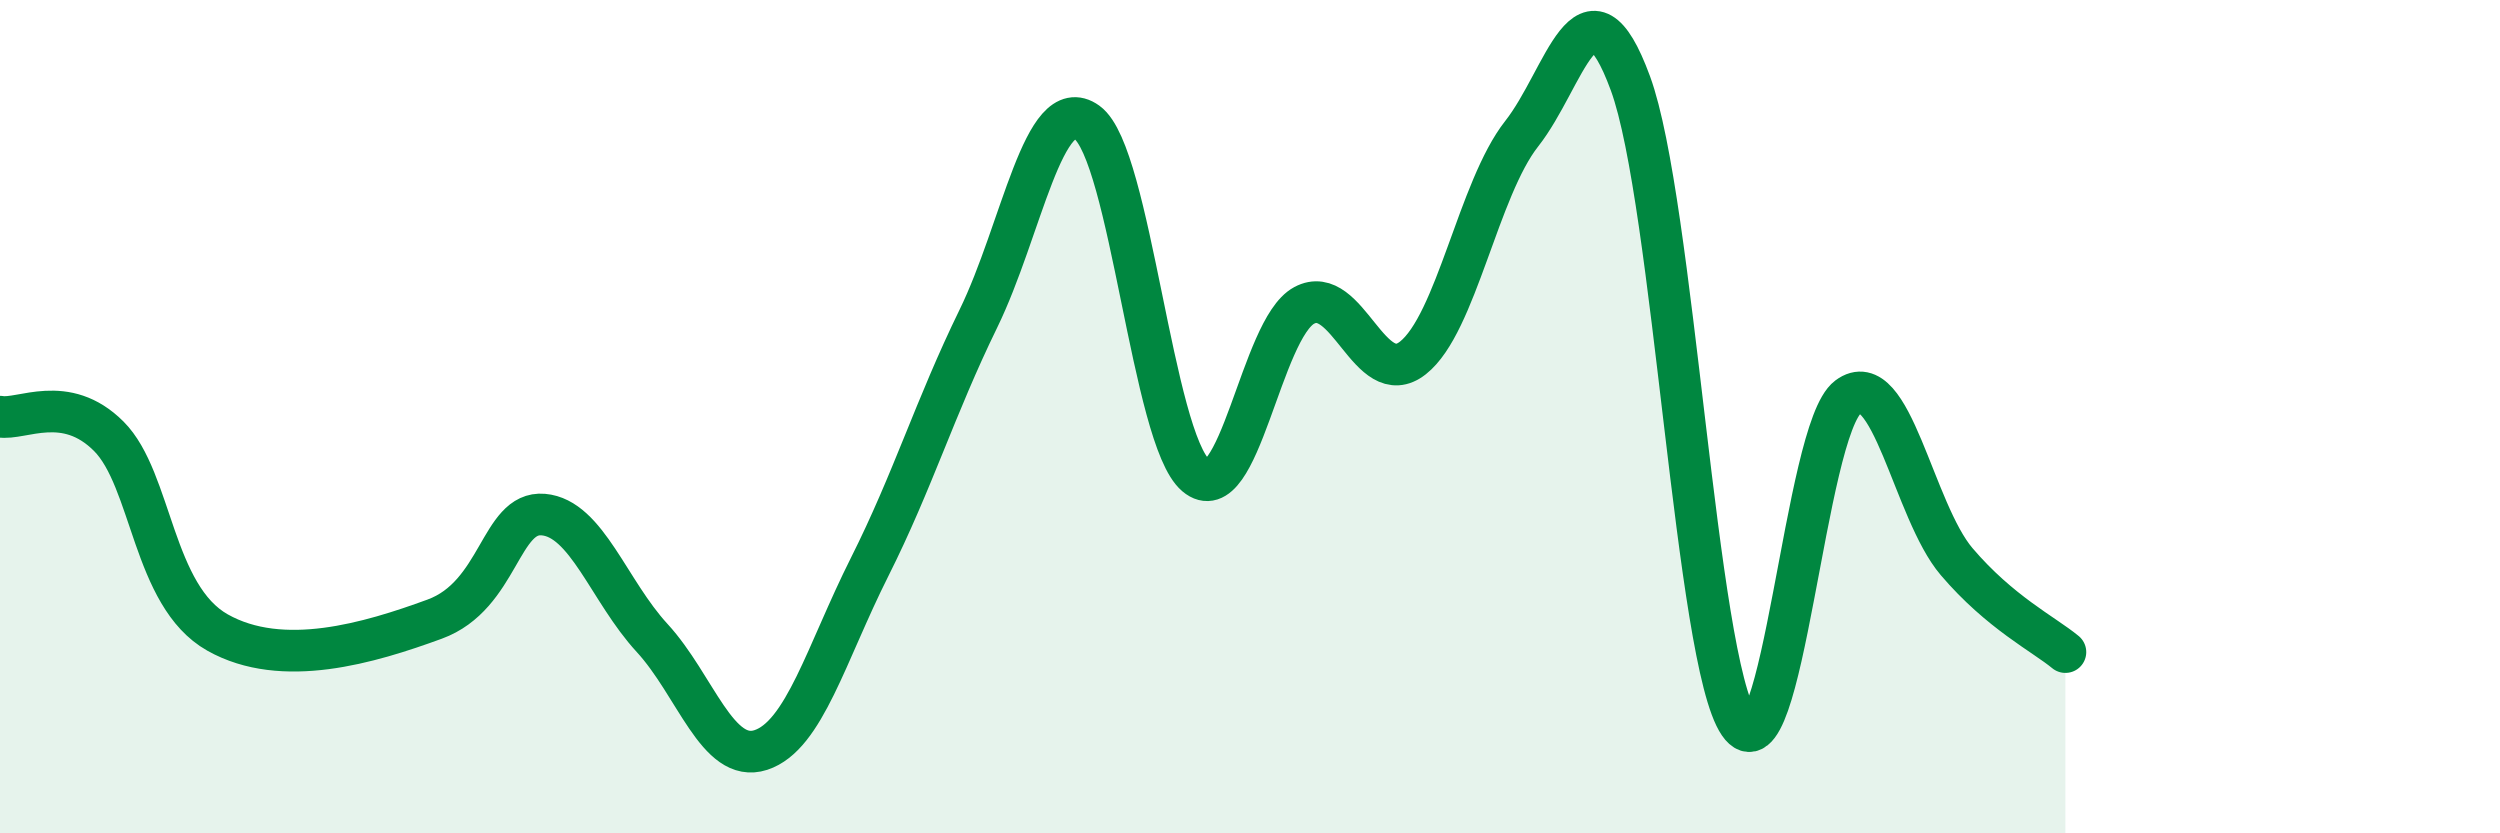
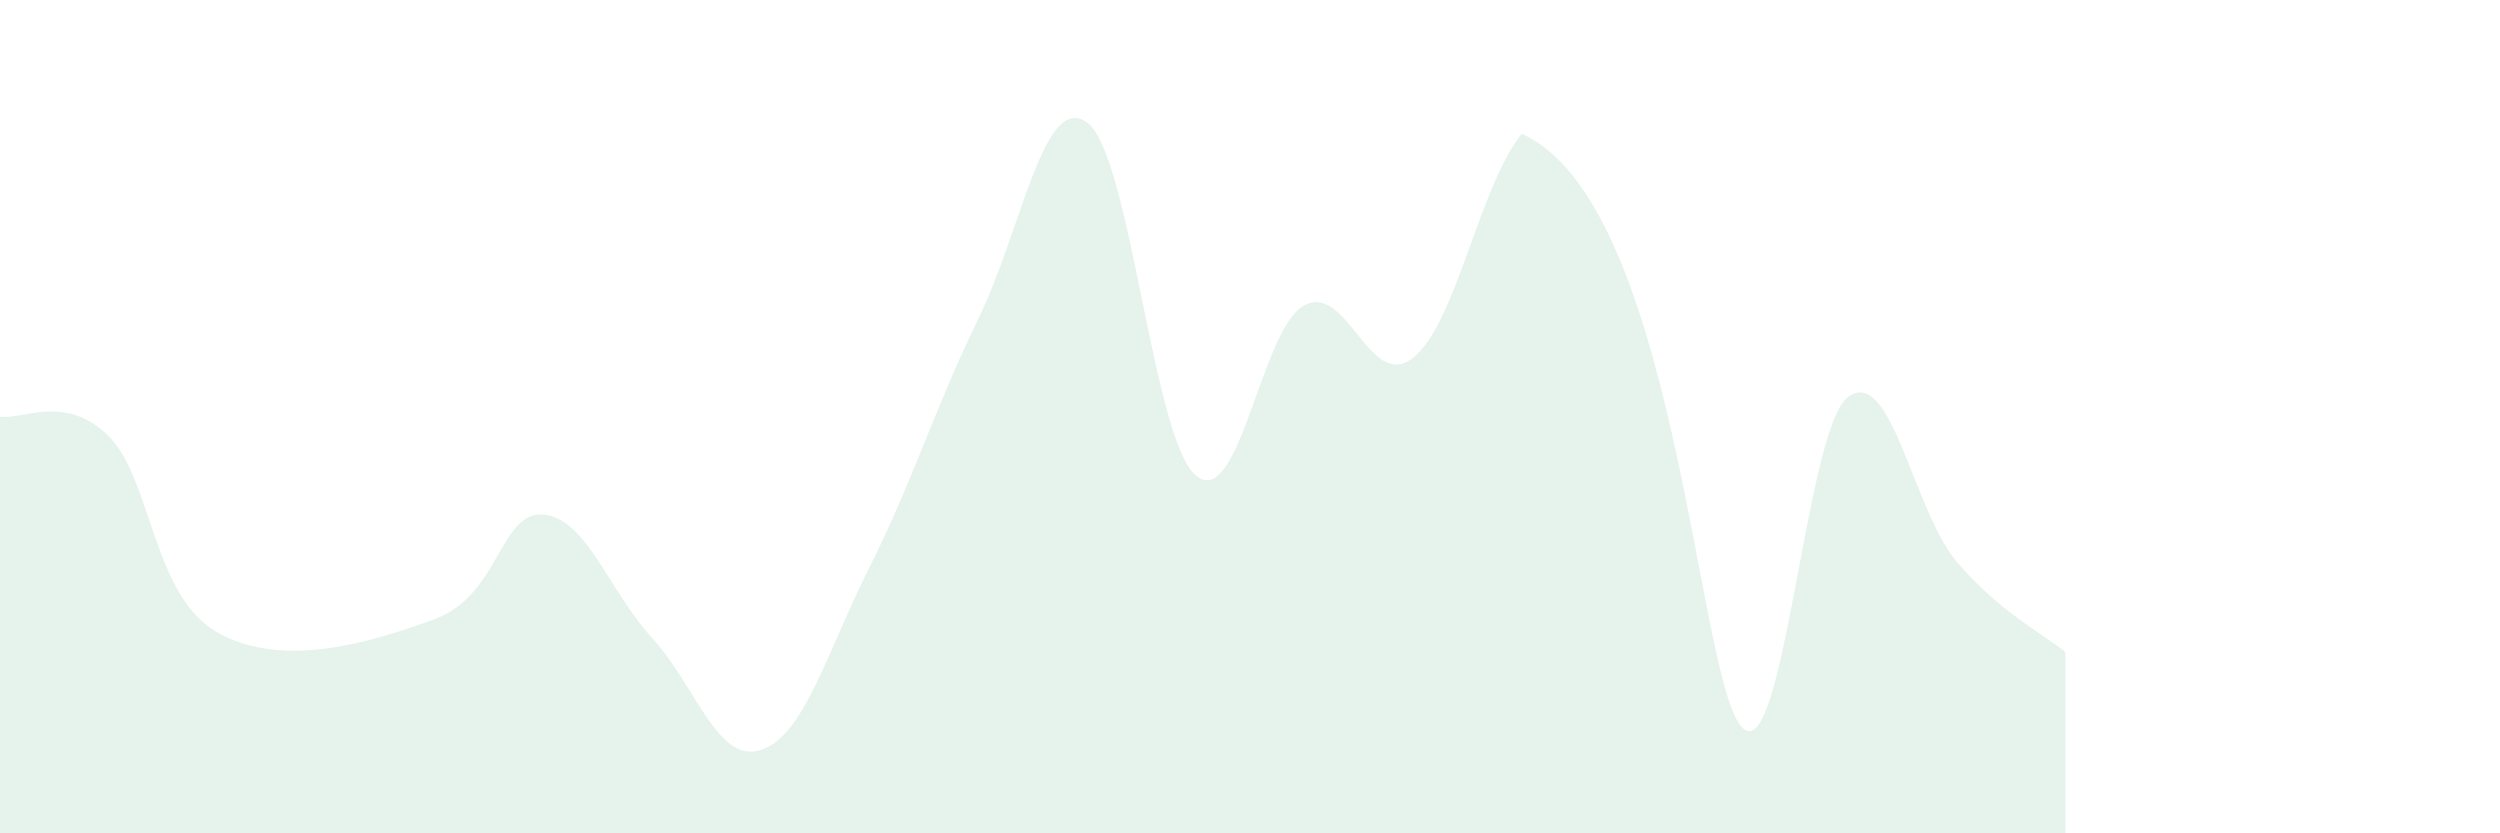
<svg xmlns="http://www.w3.org/2000/svg" width="60" height="20" viewBox="0 0 60 20">
-   <path d="M 0,10 C 0.52,10.09 1.57,9.43 2.61,10.47 C 3.65,11.51 3.66,14.3 5.22,15.18 C 6.78,16.06 8.87,15.43 10.43,14.86 C 11.99,14.29 12,12.26 13.04,12.35 C 14.08,12.44 14.61,14.18 15.65,15.31 C 16.69,16.44 17.22,18.34 18.26,18 C 19.3,17.66 19.83,15.68 20.87,13.61 C 21.91,11.54 22.44,9.78 23.48,7.65 C 24.52,5.52 25.05,2.19 26.09,2.94 C 27.13,3.69 27.66,10.53 28.7,11.41 C 29.74,12.29 30.26,7.89 31.3,7.33 C 32.34,6.77 32.87,9.41 33.91,8.59 C 34.95,7.77 35.48,4.53 36.52,3.21 C 37.56,1.89 38.09,-0.83 39.13,2 C 40.17,4.83 40.7,15.86 41.74,17.37 C 42.78,18.88 43.31,10.31 44.35,9.53 C 45.39,8.75 45.92,12.26 46.96,13.48 C 48,14.7 49.05,15.22 49.57,15.65L49.57 20L0 20Z" fill="#008740" opacity="0.1" stroke-linecap="round" stroke-linejoin="round" />
-   <path d="M 0,10 C 0.52,10.09 1.57,9.43 2.61,10.47 C 3.65,11.51 3.66,14.3 5.22,15.18 C 6.78,16.06 8.87,15.43 10.43,14.86 C 11.99,14.29 12,12.26 13.04,12.35 C 14.08,12.44 14.61,14.18 15.65,15.31 C 16.69,16.44 17.22,18.34 18.26,18 C 19.3,17.66 19.83,15.68 20.87,13.61 C 21.91,11.54 22.44,9.78 23.48,7.65 C 24.52,5.52 25.05,2.19 26.09,2.94 C 27.13,3.69 27.66,10.53 28.7,11.41 C 29.74,12.29 30.26,7.89 31.3,7.33 C 32.34,6.77 32.87,9.41 33.91,8.59 C 34.95,7.77 35.48,4.53 36.52,3.21 C 37.56,1.89 38.09,-0.83 39.13,2 C 40.17,4.83 40.7,15.86 41.74,17.37 C 42.78,18.88 43.31,10.31 44.35,9.53 C 45.39,8.75 45.92,12.26 46.96,13.48 C 48,14.7 49.05,15.22 49.57,15.65" stroke="#008740" stroke-width="1" fill="none" stroke-linecap="round" stroke-linejoin="round" />
+   <path d="M 0,10 C 0.52,10.09 1.57,9.43 2.61,10.47 C 3.65,11.51 3.66,14.3 5.22,15.18 C 6.78,16.06 8.87,15.43 10.43,14.86 C 11.99,14.29 12,12.26 13.04,12.35 C 14.08,12.44 14.61,14.18 15.65,15.31 C 16.69,16.44 17.22,18.34 18.26,18 C 19.3,17.66 19.83,15.68 20.87,13.61 C 21.91,11.54 22.44,9.78 23.48,7.65 C 24.52,5.52 25.05,2.19 26.09,2.94 C 27.13,3.69 27.66,10.53 28.7,11.41 C 29.74,12.29 30.26,7.89 31.3,7.33 C 32.34,6.77 32.87,9.41 33.91,8.59 C 34.95,7.77 35.48,4.53 36.52,3.21 C 40.17,4.83 40.7,15.86 41.74,17.37 C 42.78,18.88 43.31,10.31 44.35,9.53 C 45.39,8.75 45.92,12.26 46.96,13.48 C 48,14.7 49.05,15.22 49.57,15.65L49.57 20L0 20Z" fill="#008740" opacity="0.1" stroke-linecap="round" stroke-linejoin="round" />
</svg>